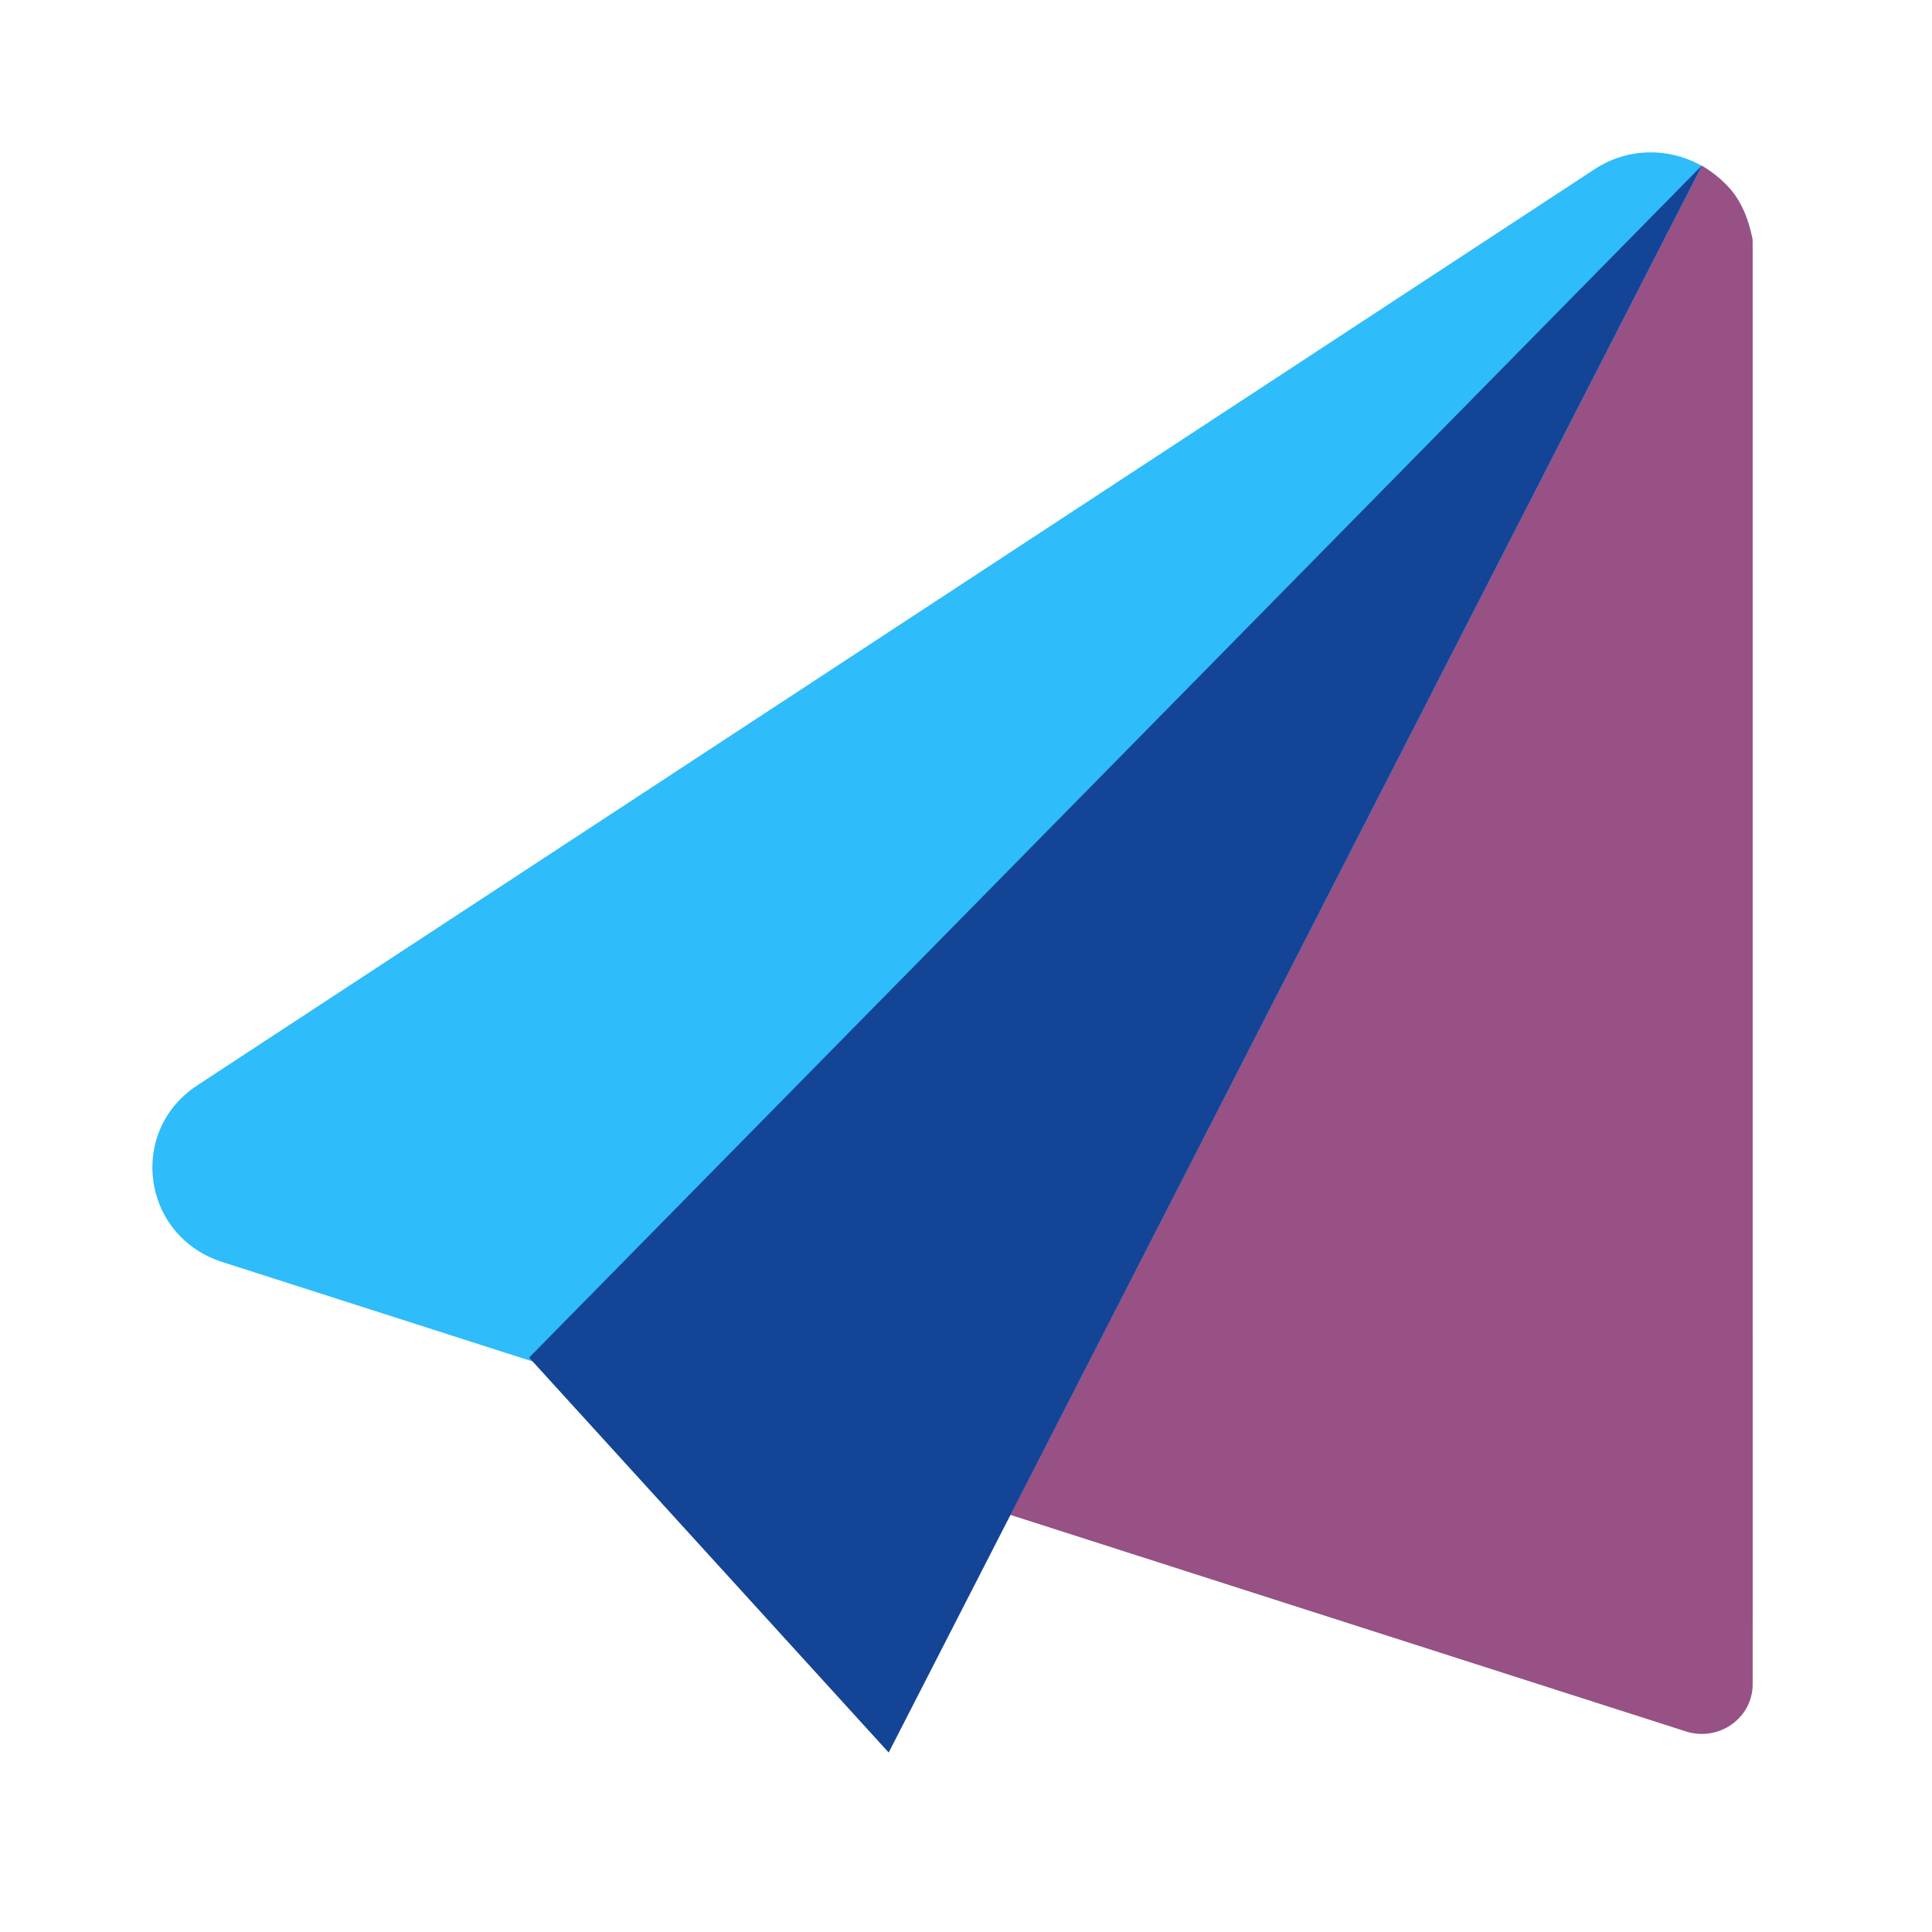
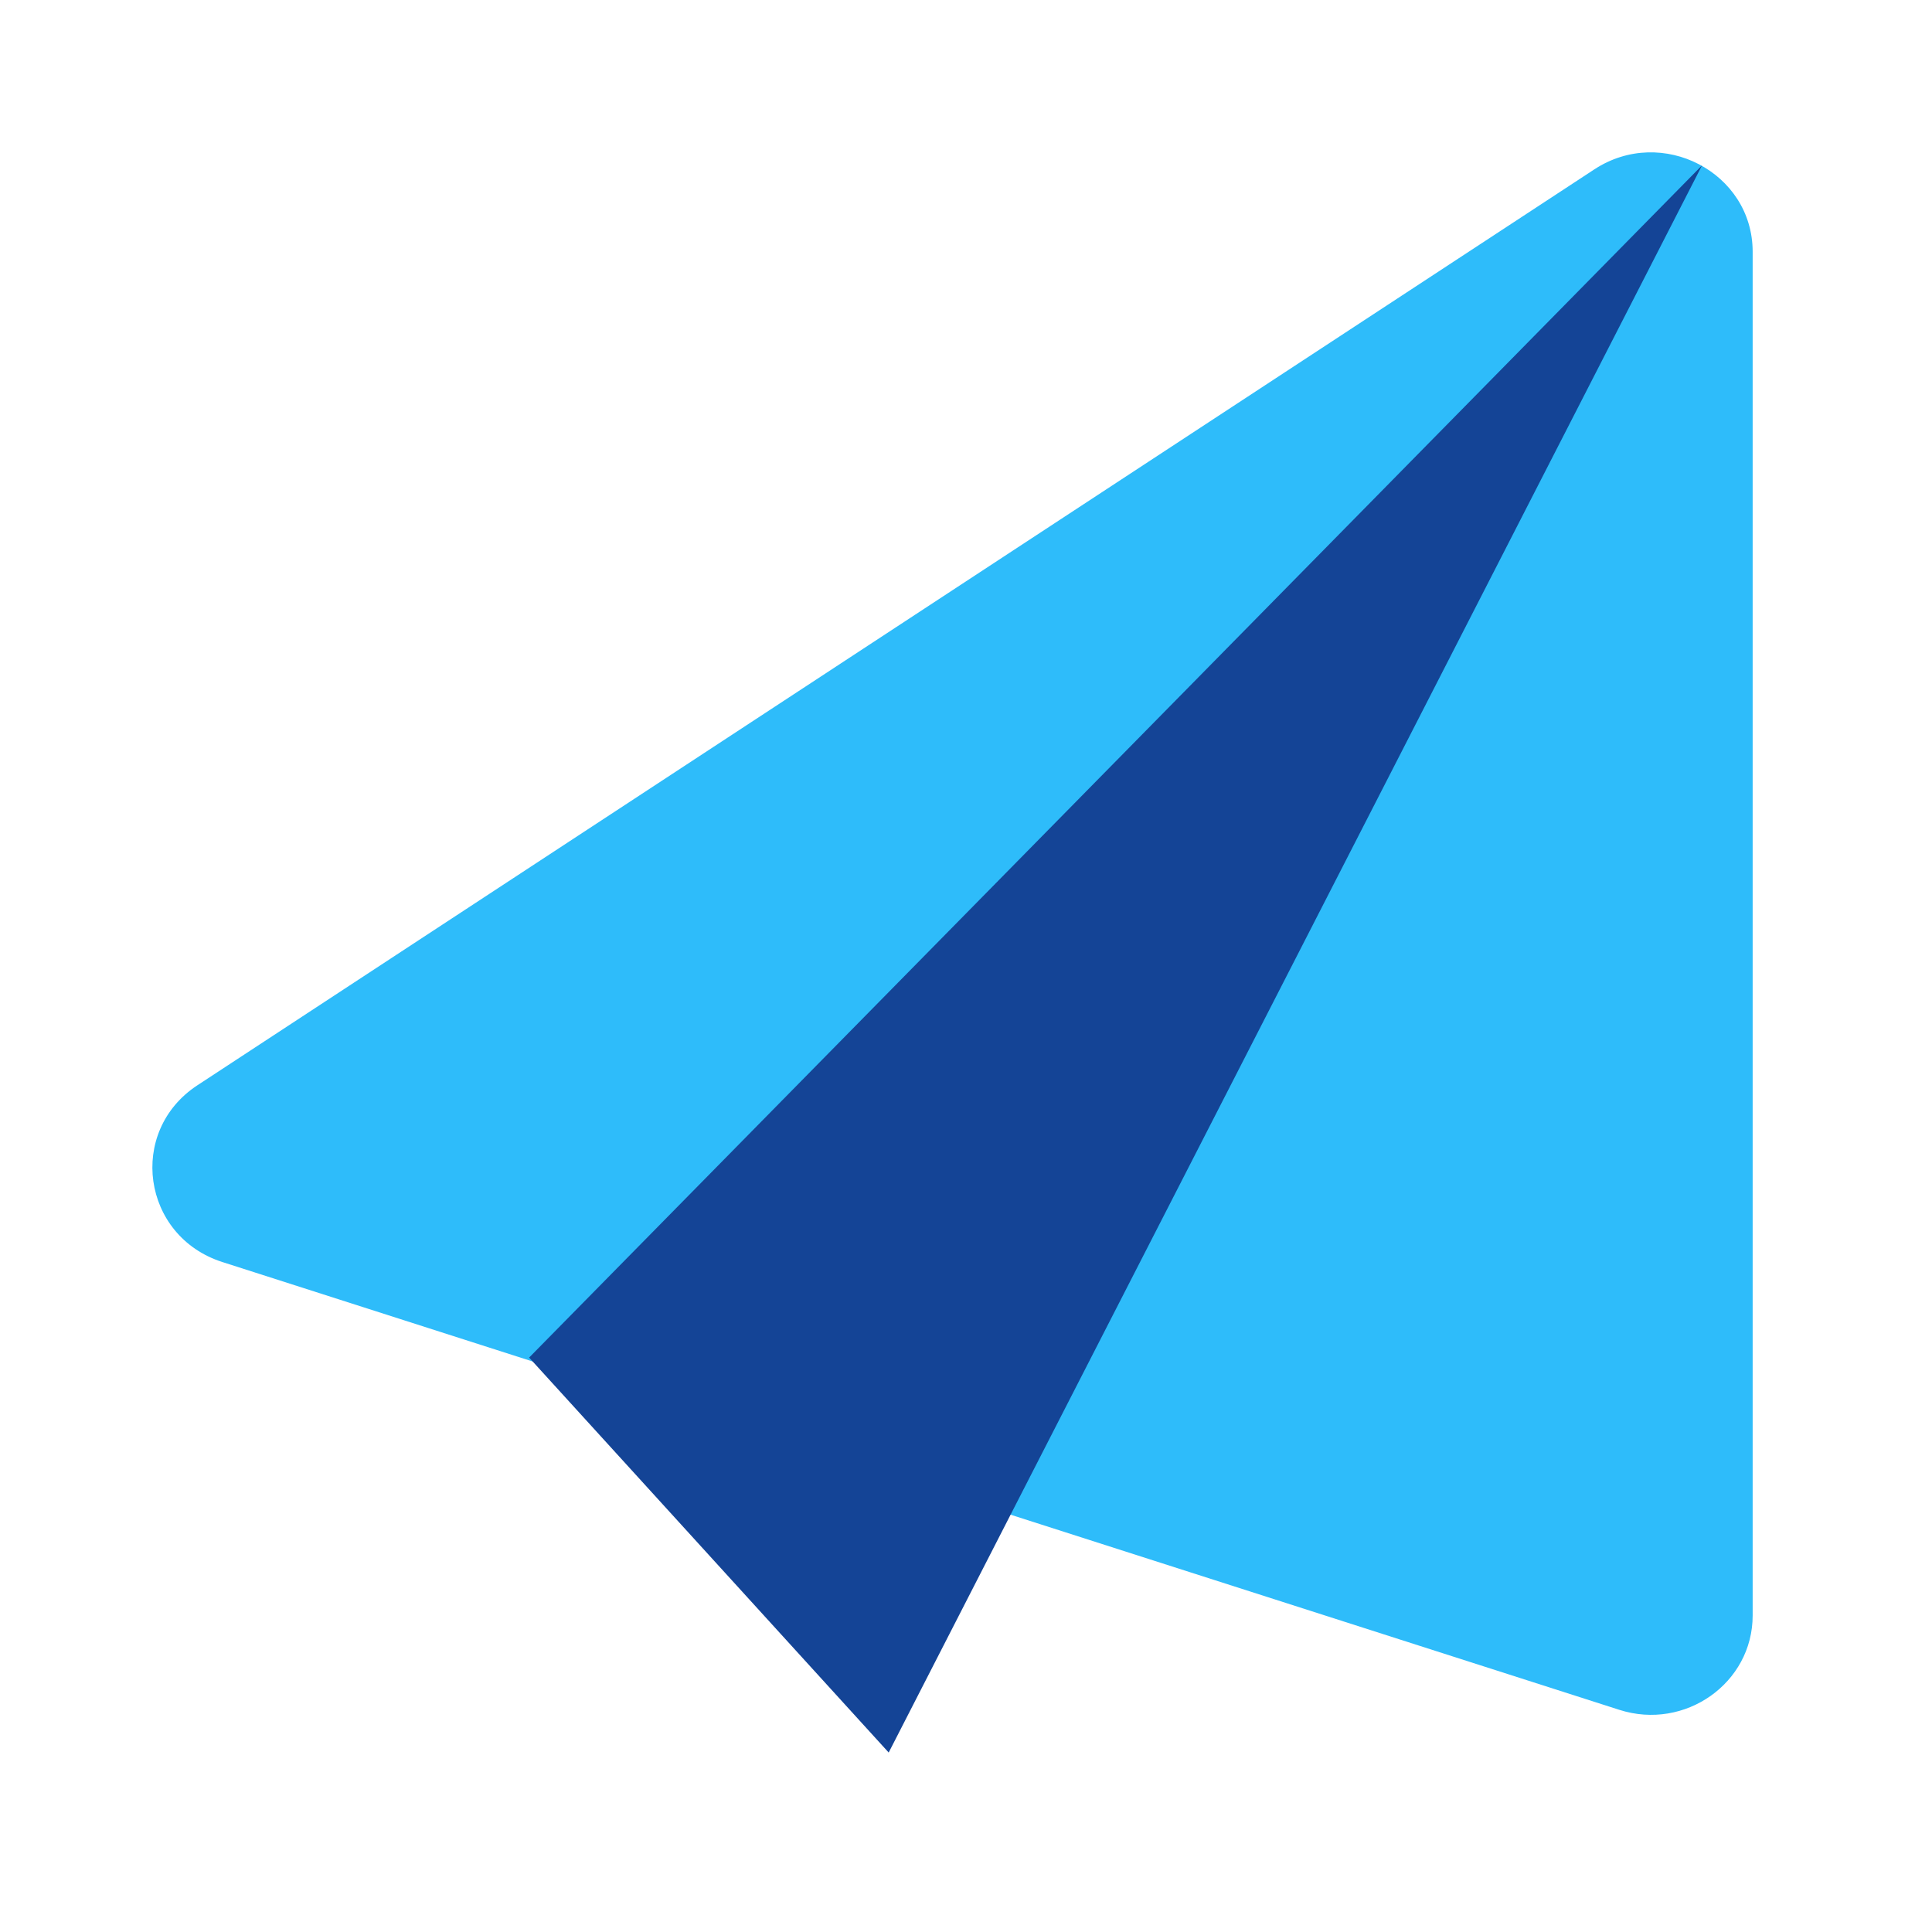
<svg xmlns="http://www.w3.org/2000/svg" width="63" height="63" viewBox="0 0 63 63" fill="none">
  <path d="M51.989 5.523L6.436 35.39C4.145 36.894 4.628 40.312 7.25 41.153L52.803 55.755C54.946 56.442 57.152 54.883 57.152 52.68V8.21C57.152 5.621 54.191 4.079 51.989 5.523Z" fill="#2EBCFA" />
-   <path d="M55.499 5.406L32.949 49.398L54.977 56.46C56.048 56.803 57.152 56.024 57.152 54.922L57.15 7.808C57.15 7.808 57.001 6.953 56.568 6.348C56.173 5.795 55.499 5.406 55.499 5.406Z" fill="#985184" />
  <path d="M17.254 44.269L55.502 5.391L28.979 57.148L17.254 44.269Z" fill="#144496" />
</svg>